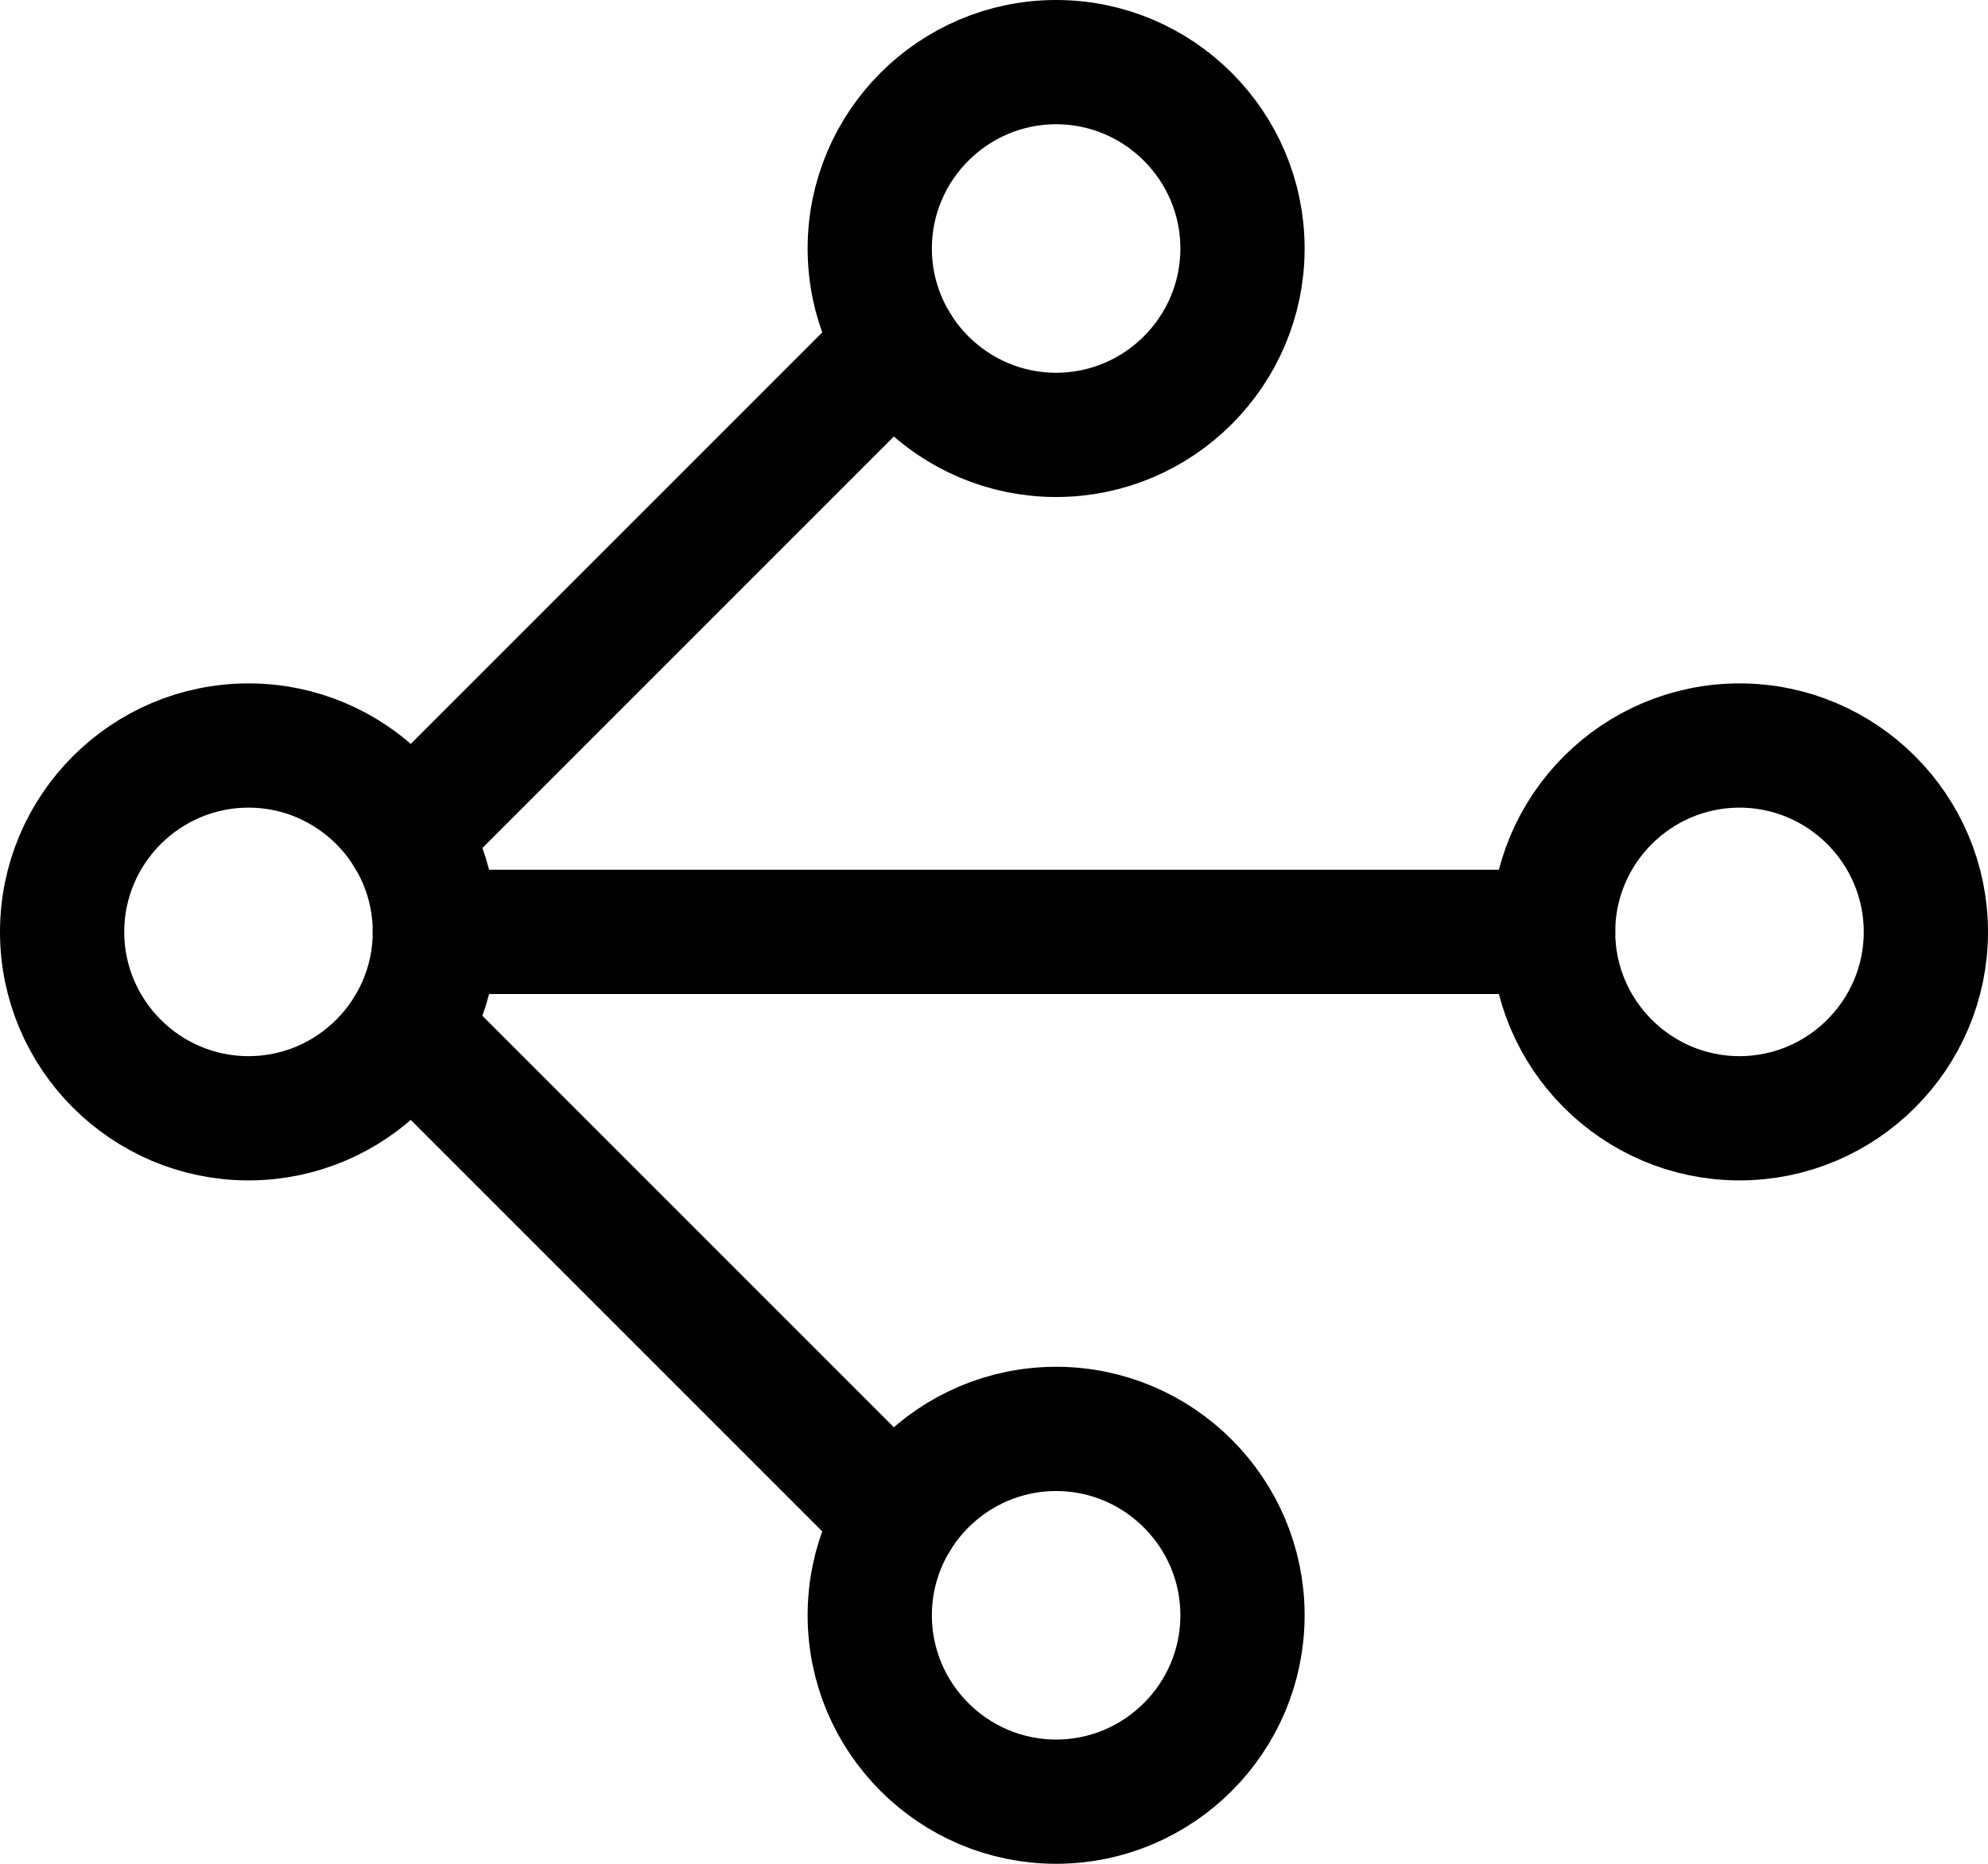
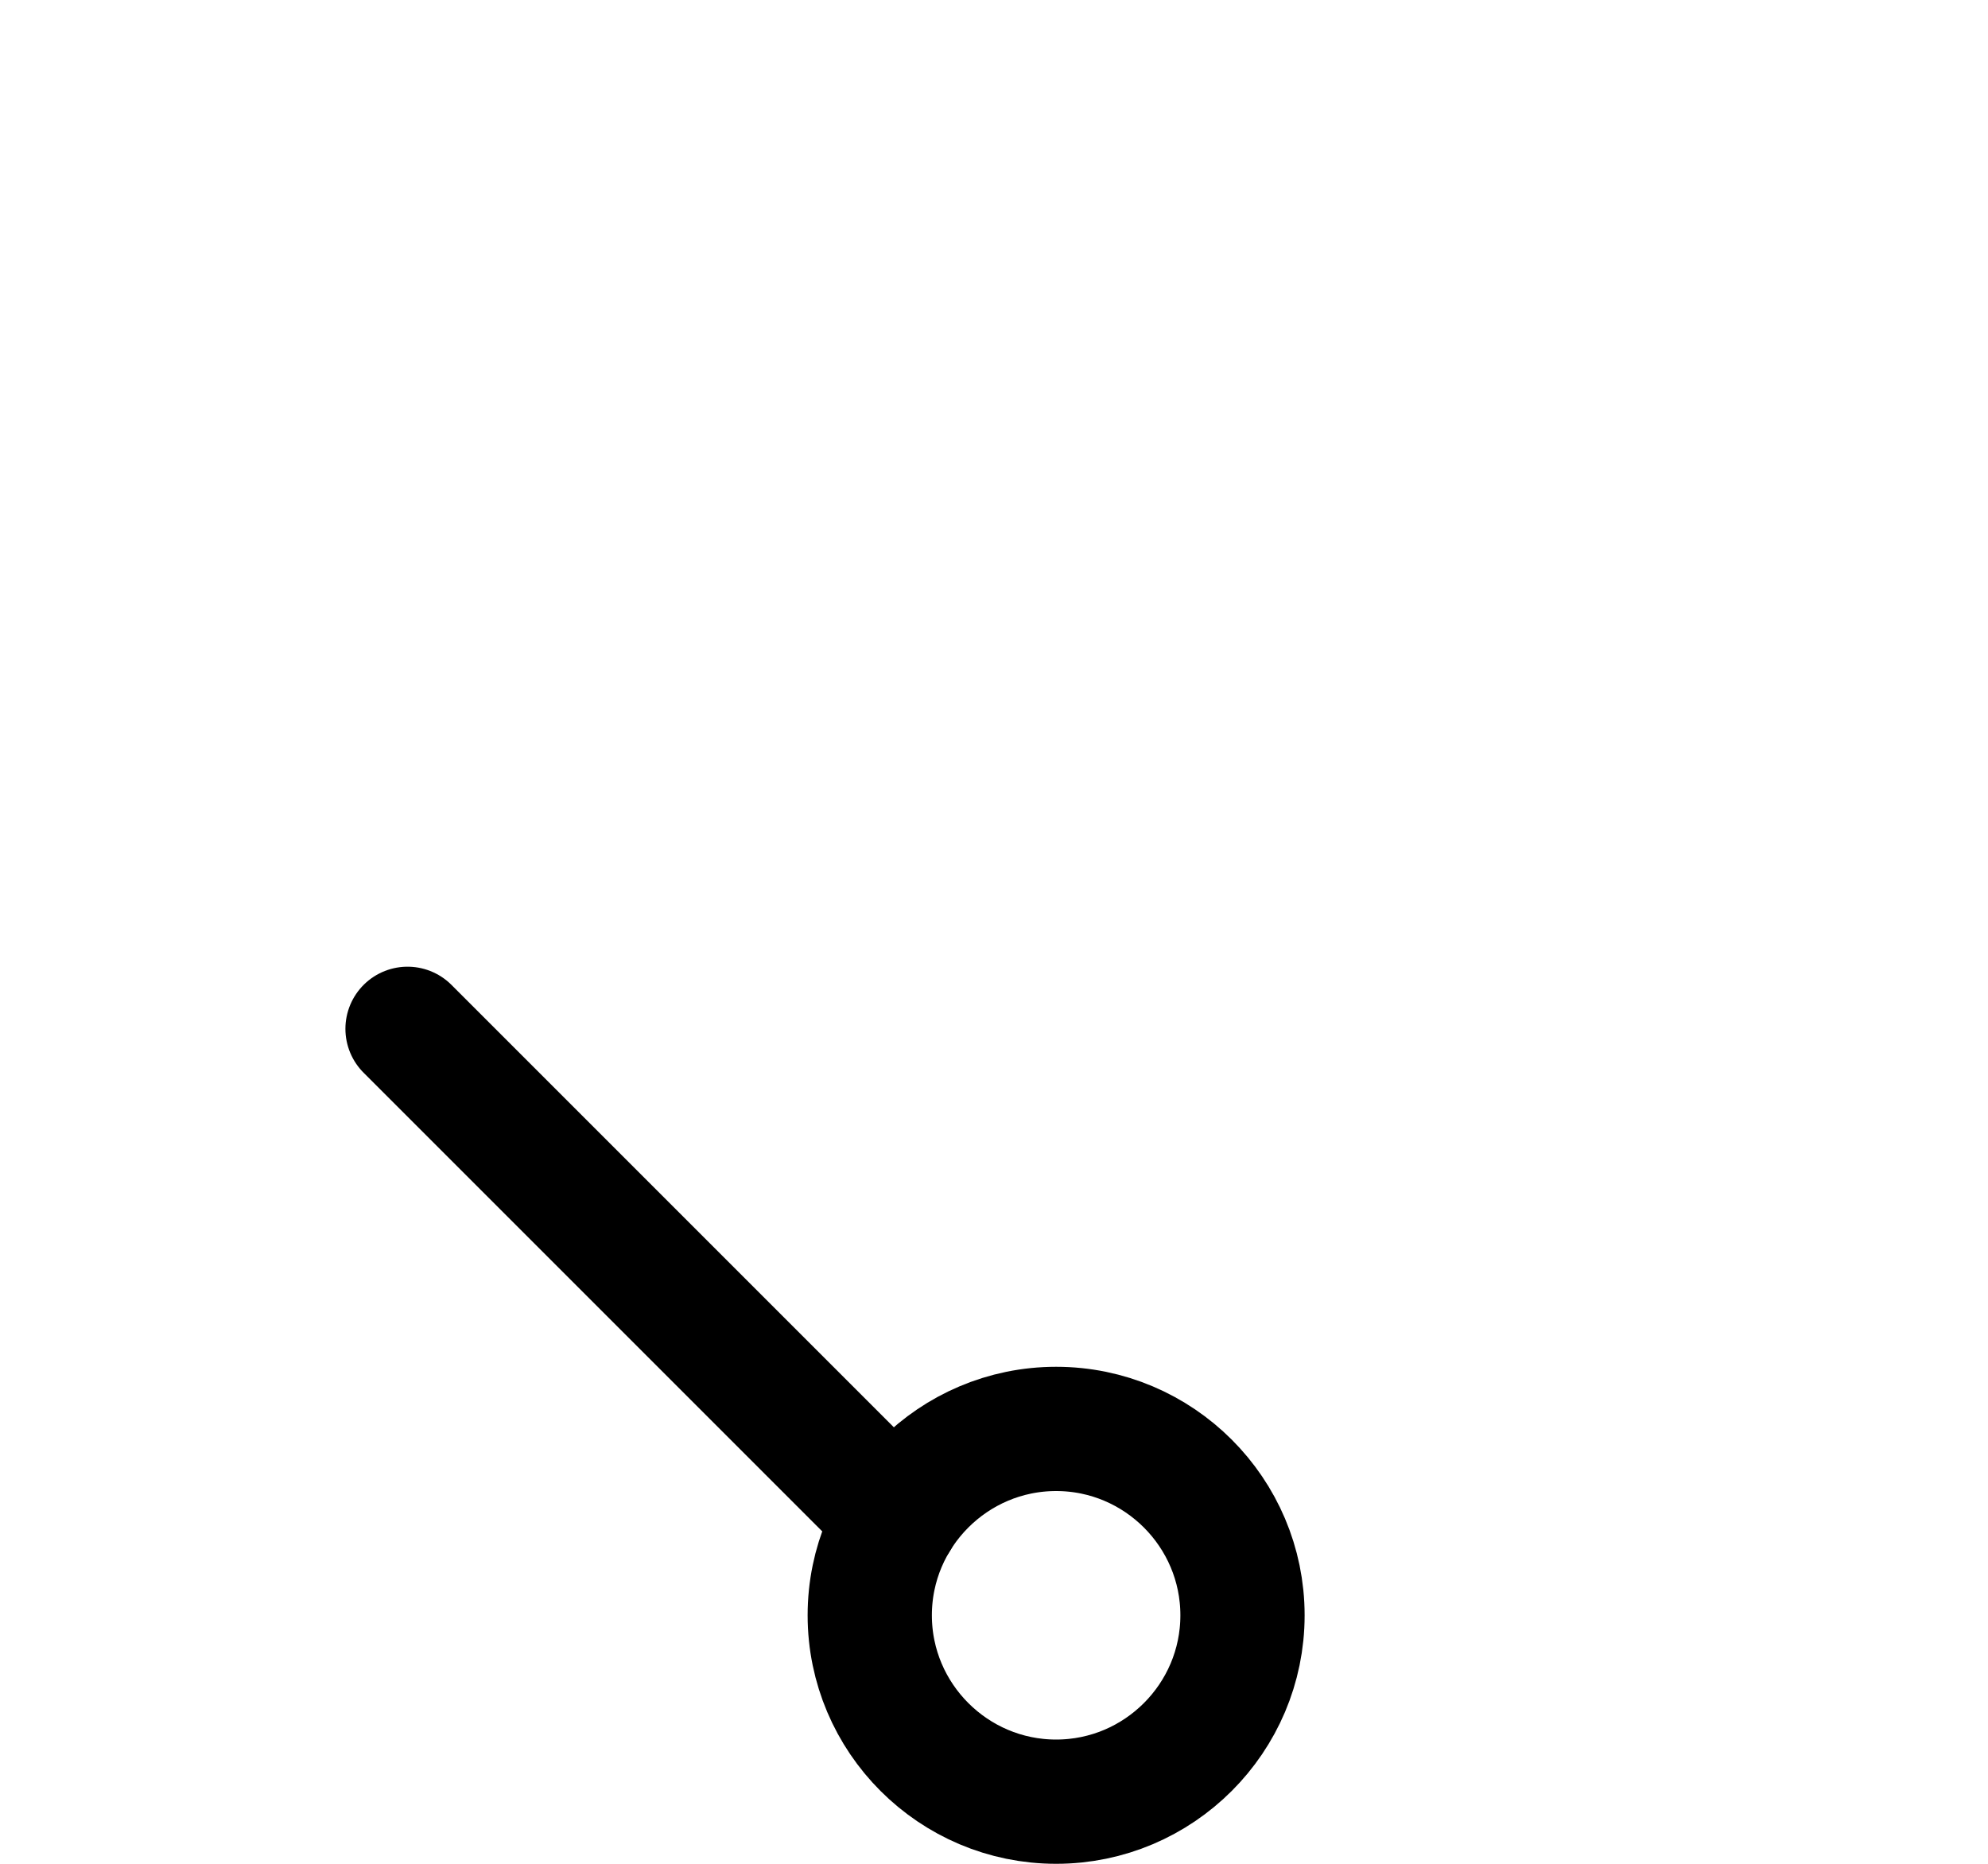
<svg xmlns="http://www.w3.org/2000/svg" id="Layer_1" data-name="Layer 1" viewBox="0 0 24 22.5">
  <defs>
    <style>
      .cls-1 {
        fill: none;
        stroke: #000;
        stroke-linecap: round;
        stroke-linejoin: round;
        stroke-width: 1.5px;
      }
    </style>
  </defs>
  <g id="Design_Vectors_vectors-add-anchor" data-name="Design / Vectors / vectors-add-anchor">
    <g id="Group_36" data-name="Group 36">
      <g id="vectors-add-anchor">
-         <path id="Shape_168" data-name="Shape 168" class="cls-1" d="m5.25,11.25h13.5" />
        <path id="Shape_169" data-name="Shape 169" class="cls-1" d="m4.92,12.42l5.91,5.91" />
-         <path id="Shape_170" data-name="Shape 170" class="cls-1" d="m4.92,10.08l5.91-5.91" />
-         <path id="Oval_3" data-name="Oval 3" class="cls-1" d="m3,13.5c1.24,0,2.25-1.01,2.25-2.25s-1.01-2.25-2.25-2.25-2.25,1.01-2.25,2.25,1.01,2.25,2.25,2.25Z" />
-         <path id="Oval_4" data-name="Oval 4" class="cls-1" d="m21,13.5c1.24,0,2.25-1.01,2.25-2.25s-1.01-2.25-2.25-2.25-2.25,1.01-2.25,2.25,1.01,2.25,2.25,2.25Z" />
        <path id="Oval_5" data-name="Oval 5" class="cls-1" d="m12.75,21.75c1.24,0,2.25-1.01,2.25-2.25s-1.01-2.25-2.25-2.25-2.25,1.01-2.25,2.25,1.01,2.25,2.25,2.25Z" />
-         <path id="Oval_6" data-name="Oval 6" class="cls-1" d="m12.75,5.25c1.24,0,2.25-1.01,2.25-2.25s-1.01-2.25-2.25-2.25-2.25,1.01-2.25,2.25,1.01,2.25,2.25,2.25Z" />
      </g>
    </g>
  </g>
</svg>